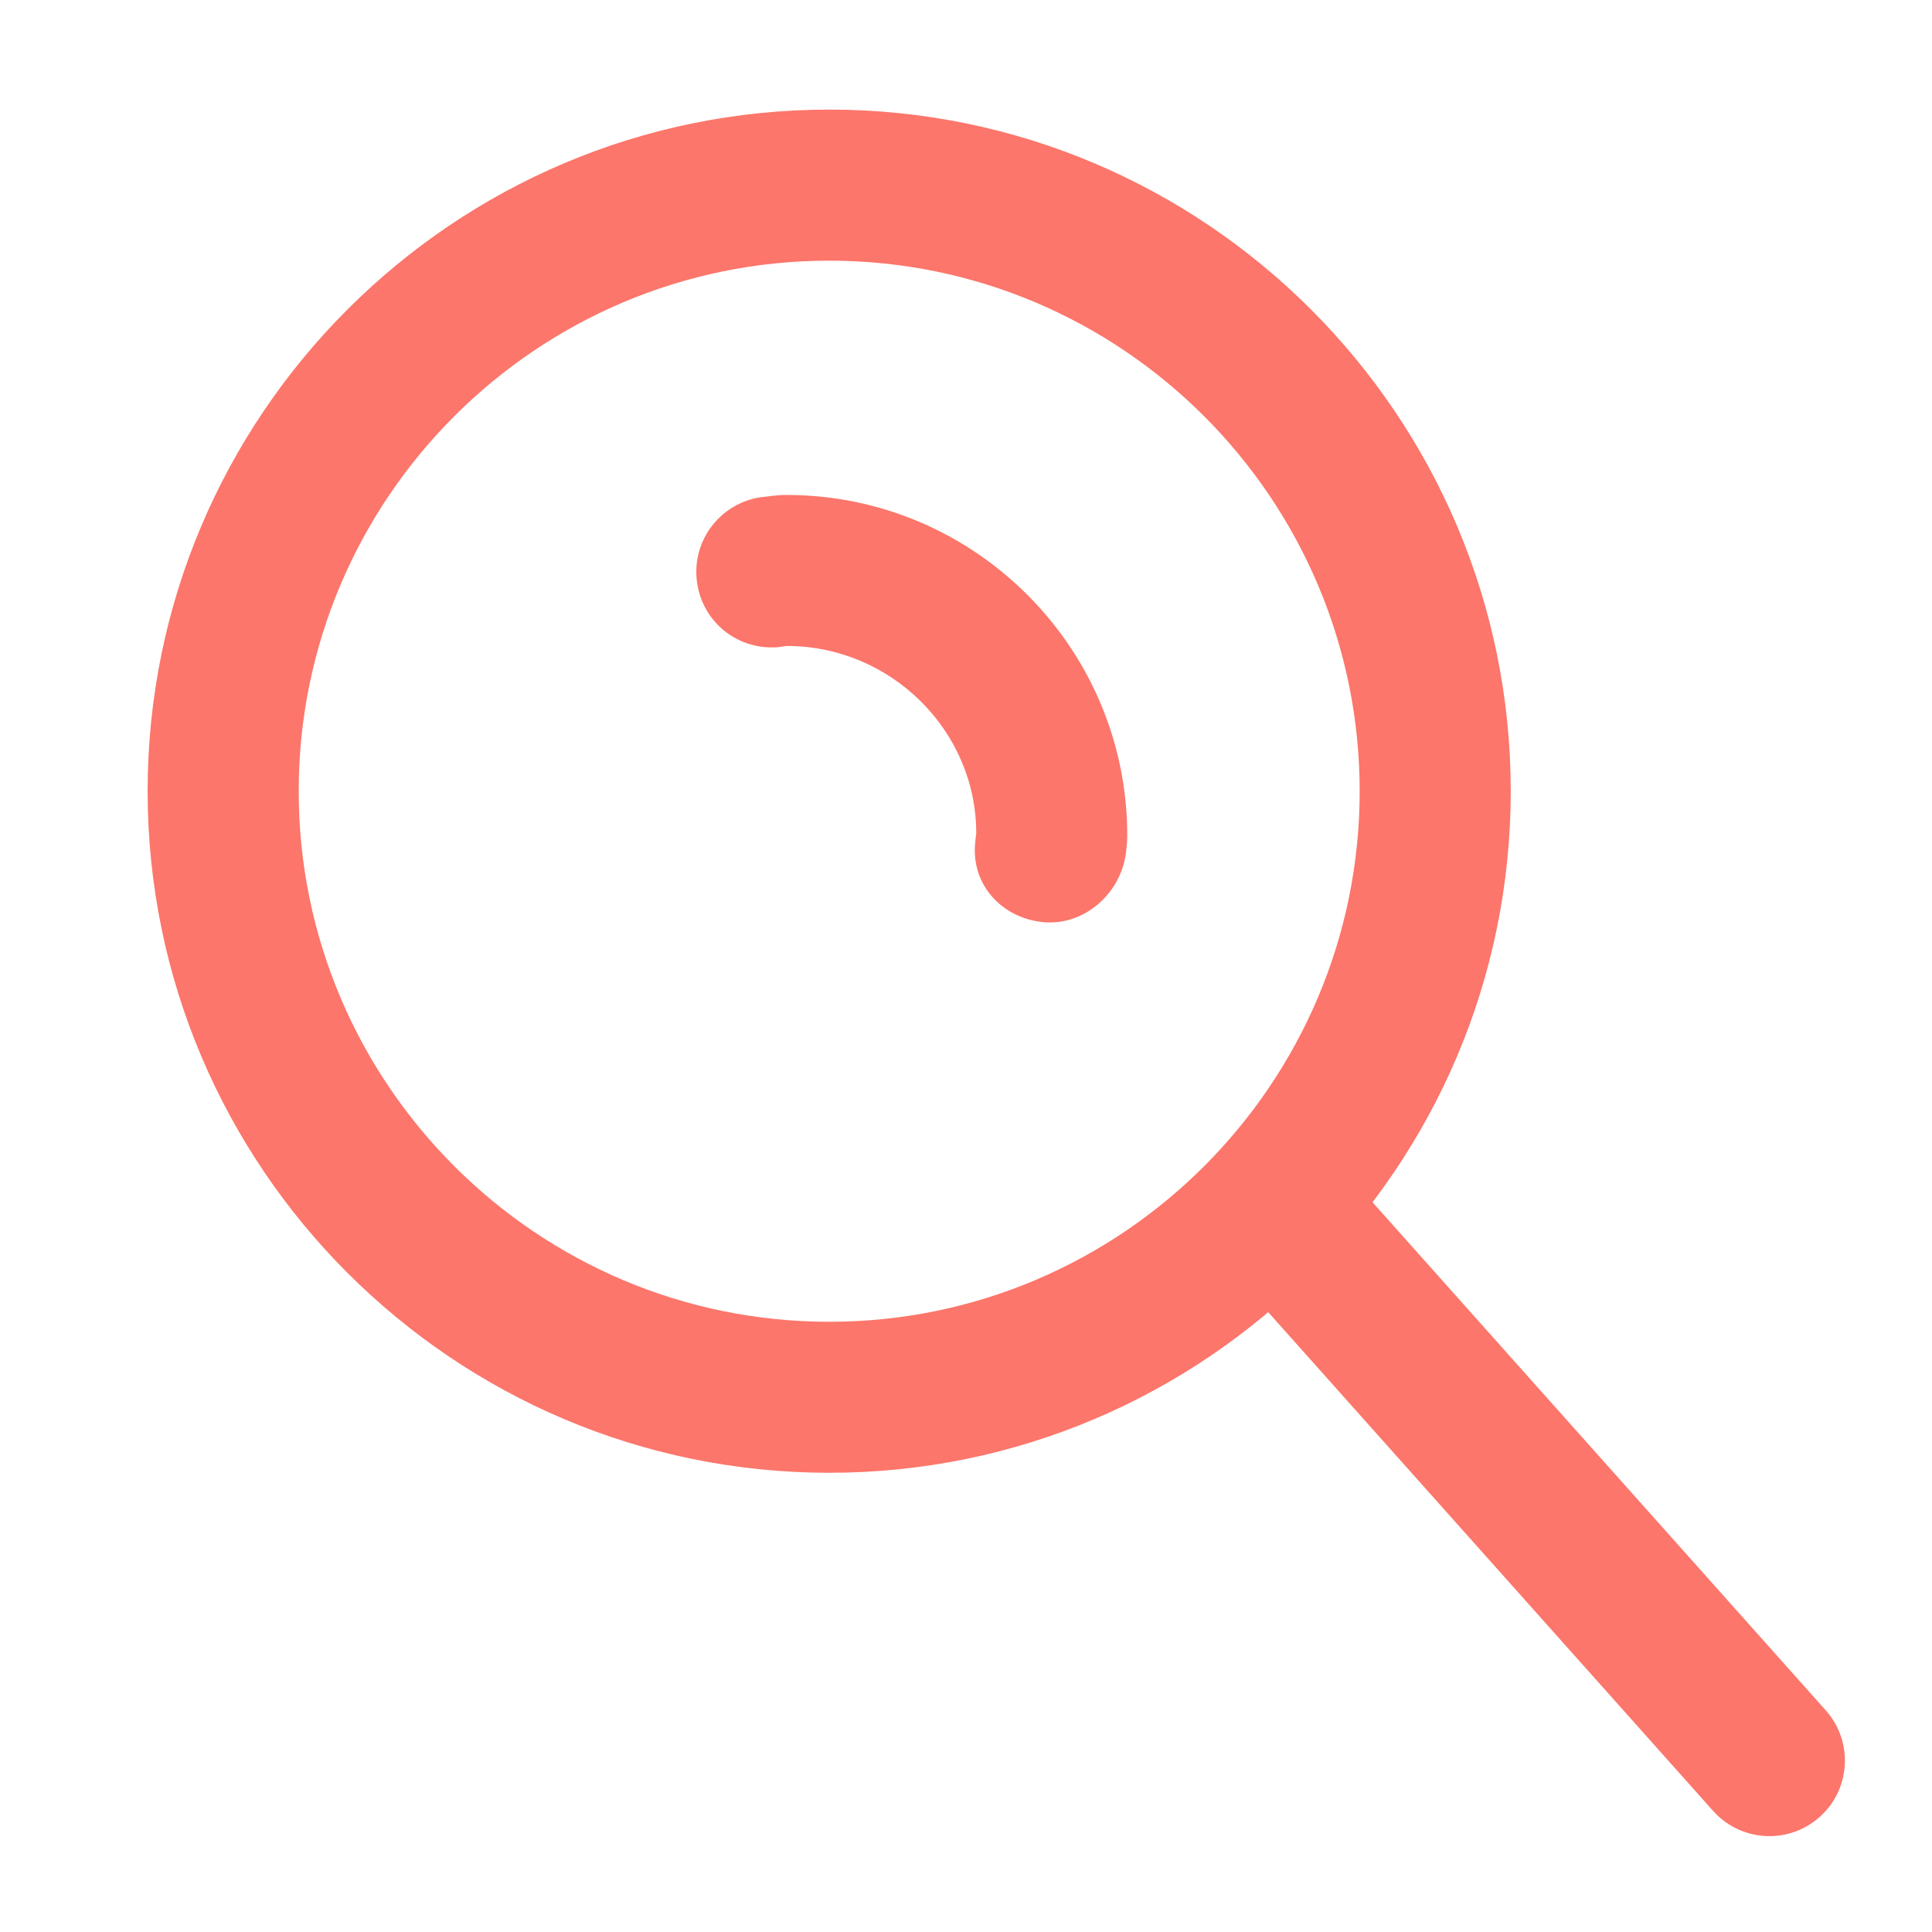
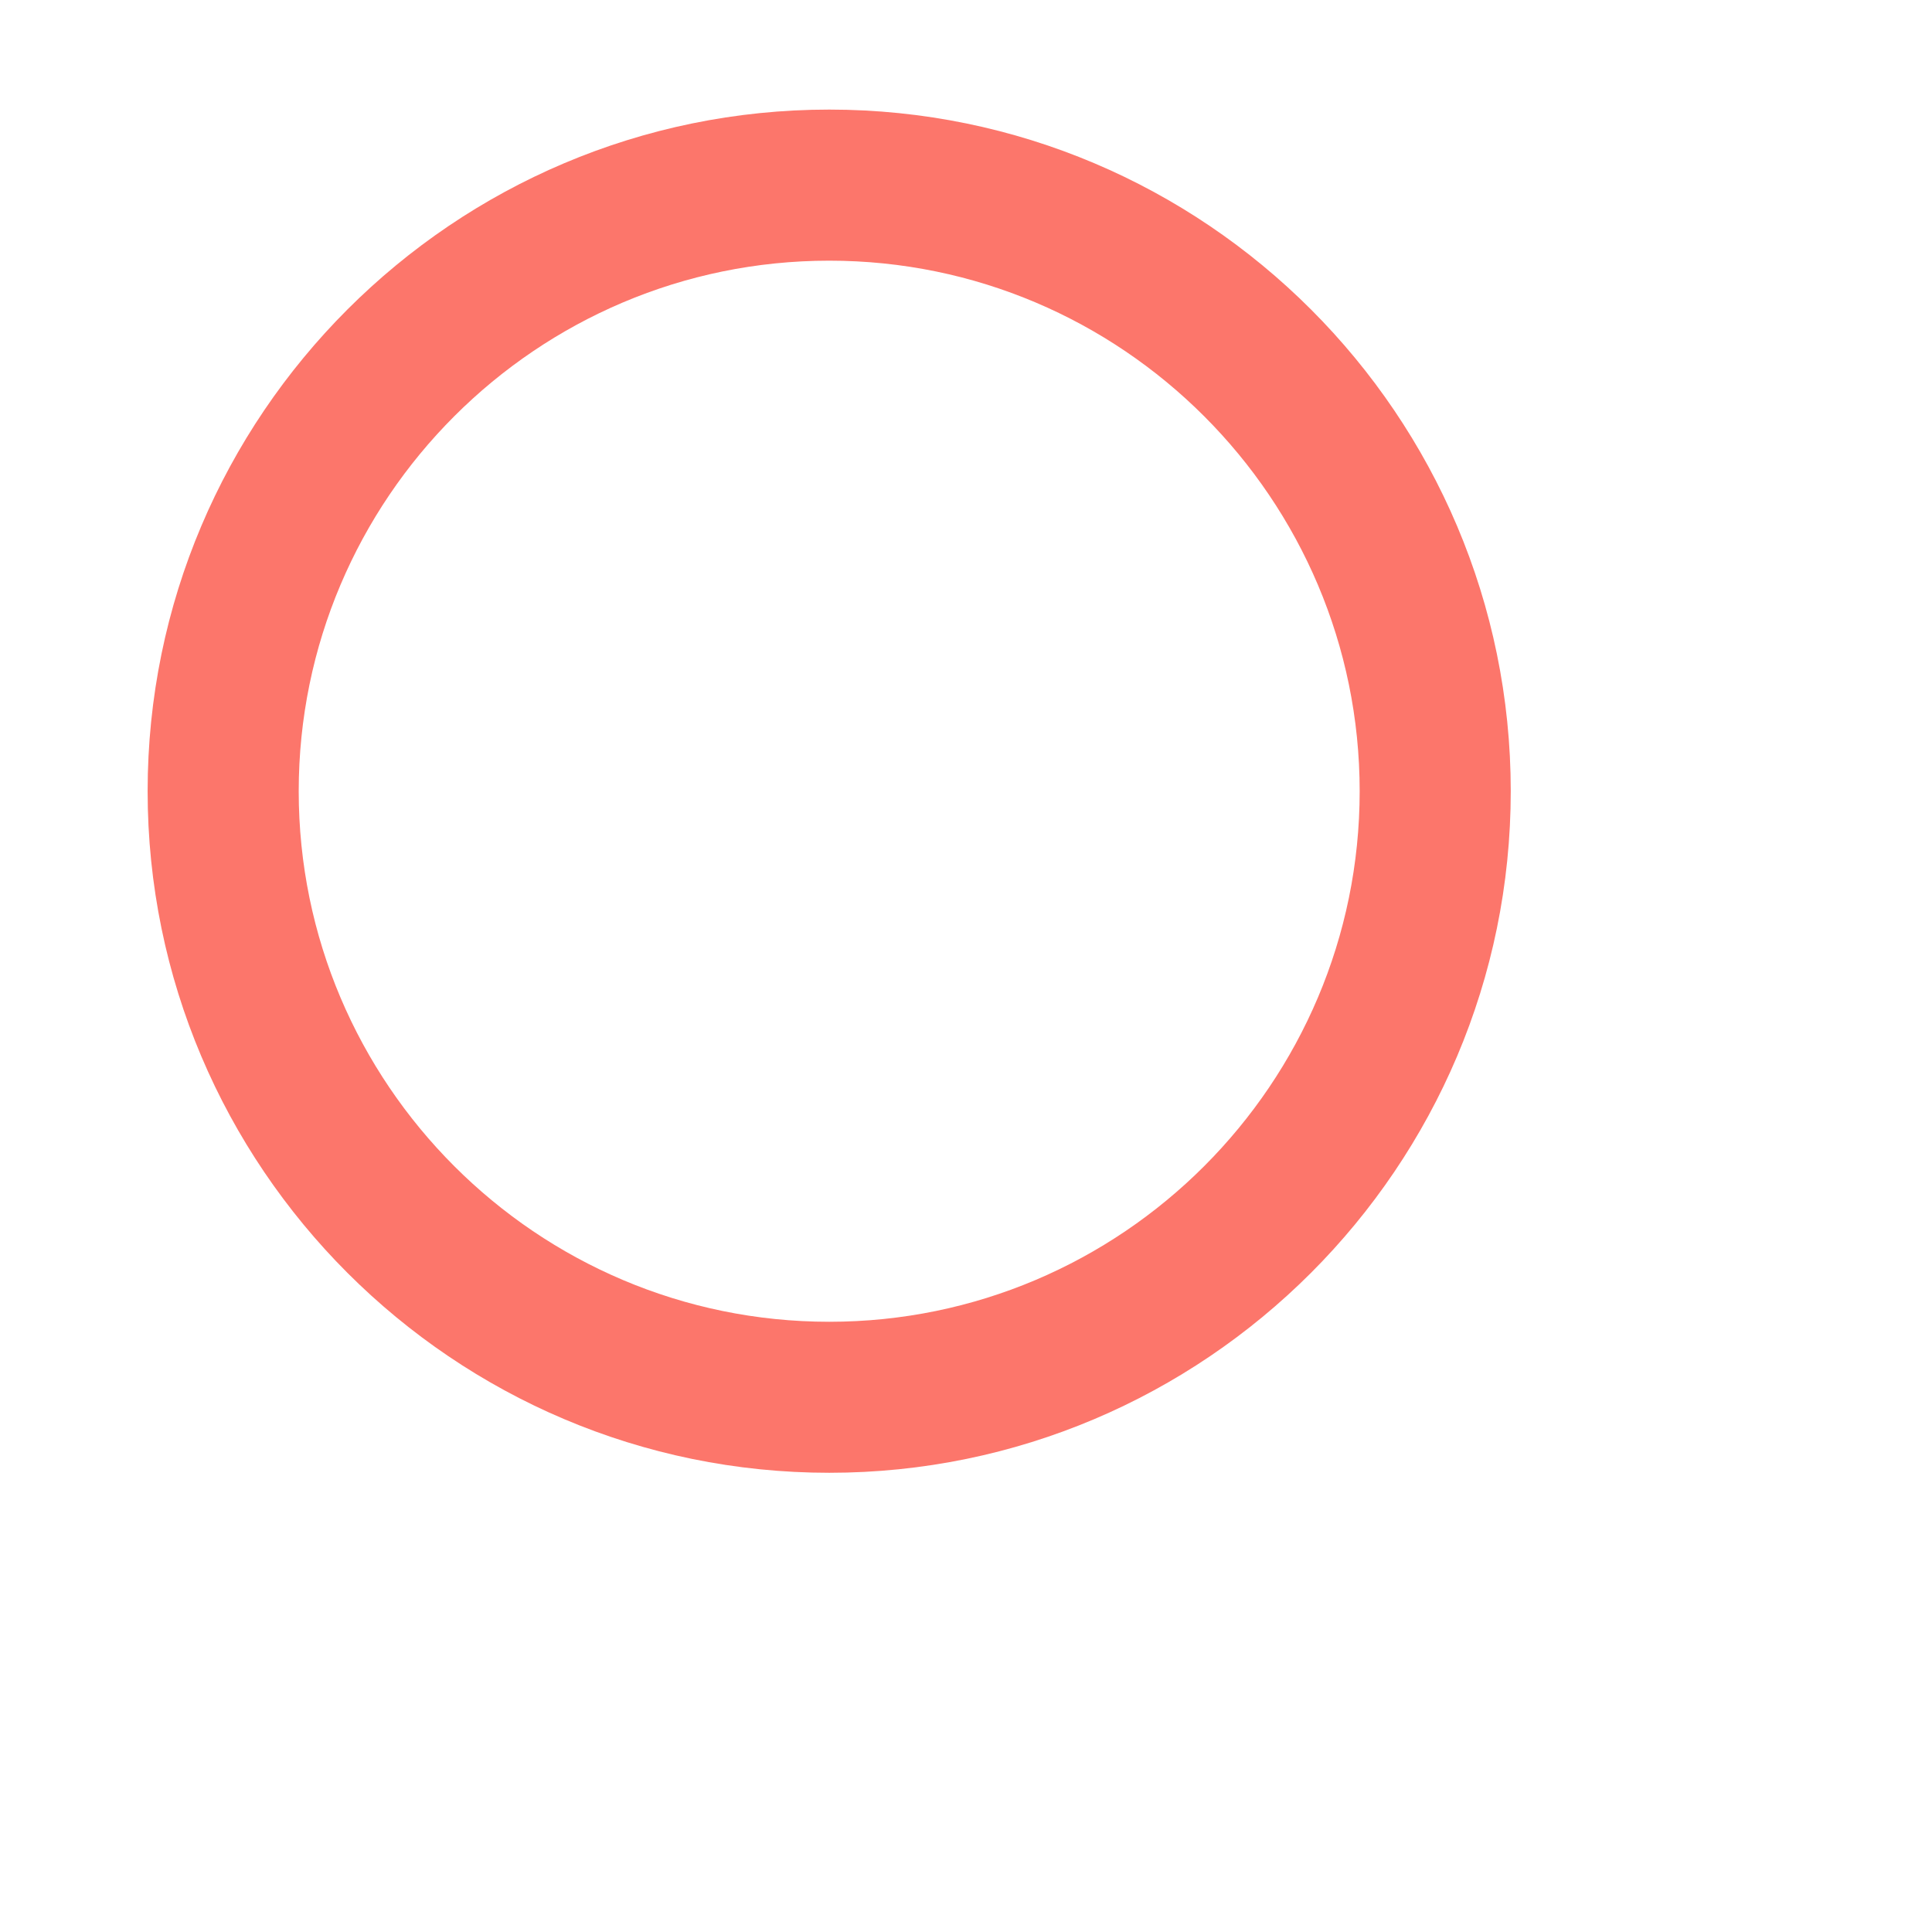
<svg xmlns="http://www.w3.org/2000/svg" version="1.1" id="圖層_1" x="0px" y="0px" width="26.867px" height="26.867px" viewBox="0 0 26.867 26.867" enable-background="new 0 0 26.867 26.867" xml:space="preserve">
  <g>
    <g>
      <g>
        <path fill="#FC766B" d="M11.532,20.481c-5.227,0-9.479-4.252-9.479-9.479s4.252-9.478,9.479-9.478     c5.226,0,9.477,4.251,9.477,9.478S16.758,20.481,11.532,20.481z M11.532,3.625c-4.069,0-7.378,3.31-7.378,7.378     s3.31,7.378,7.378,7.378c4.067,0,7.376-3.31,7.376-7.378S15.6,3.625,11.532,3.625z" />
      </g>
      <g>
-         <path fill="#FC766B" d="M24.607,25.534c-0.289,0-0.577-0.119-0.784-0.351l-6.702-7.513c-0.385-0.433-0.348-1.098,0.085-1.482     c0.432-0.387,1.097-0.348,1.482,0.084l6.702,7.513c0.385,0.433,0.348,1.097-0.085,1.482     C25.105,25.446,24.855,25.534,24.607,25.534z" />
-       </g>
+         </g>
    </g>
    <g>
-       <path fill="#FC766B" d="M14.602,12.828c-0.029,0-0.061-0.001-0.092-0.004c-0.56-0.054-0.982-0.492-0.953-1.055    c0.001-0.03,0.014-0.151,0.019-0.183c0-1.421-1.183-2.603-2.636-2.603l-0.13,0.018c-0.59,0.04-1.081-0.393-1.124-0.971    s0.392-1.081,0.97-1.124c0.104-0.014,0.192-0.023,0.284-0.023c2.611,0,4.736,2.125,4.736,4.736c0,0.089-0.01,0.175-0.021,0.26    C15.58,12.405,15.124,12.828,14.602,12.828z" />
-     </g>
+       </g>
  </g>
</svg>